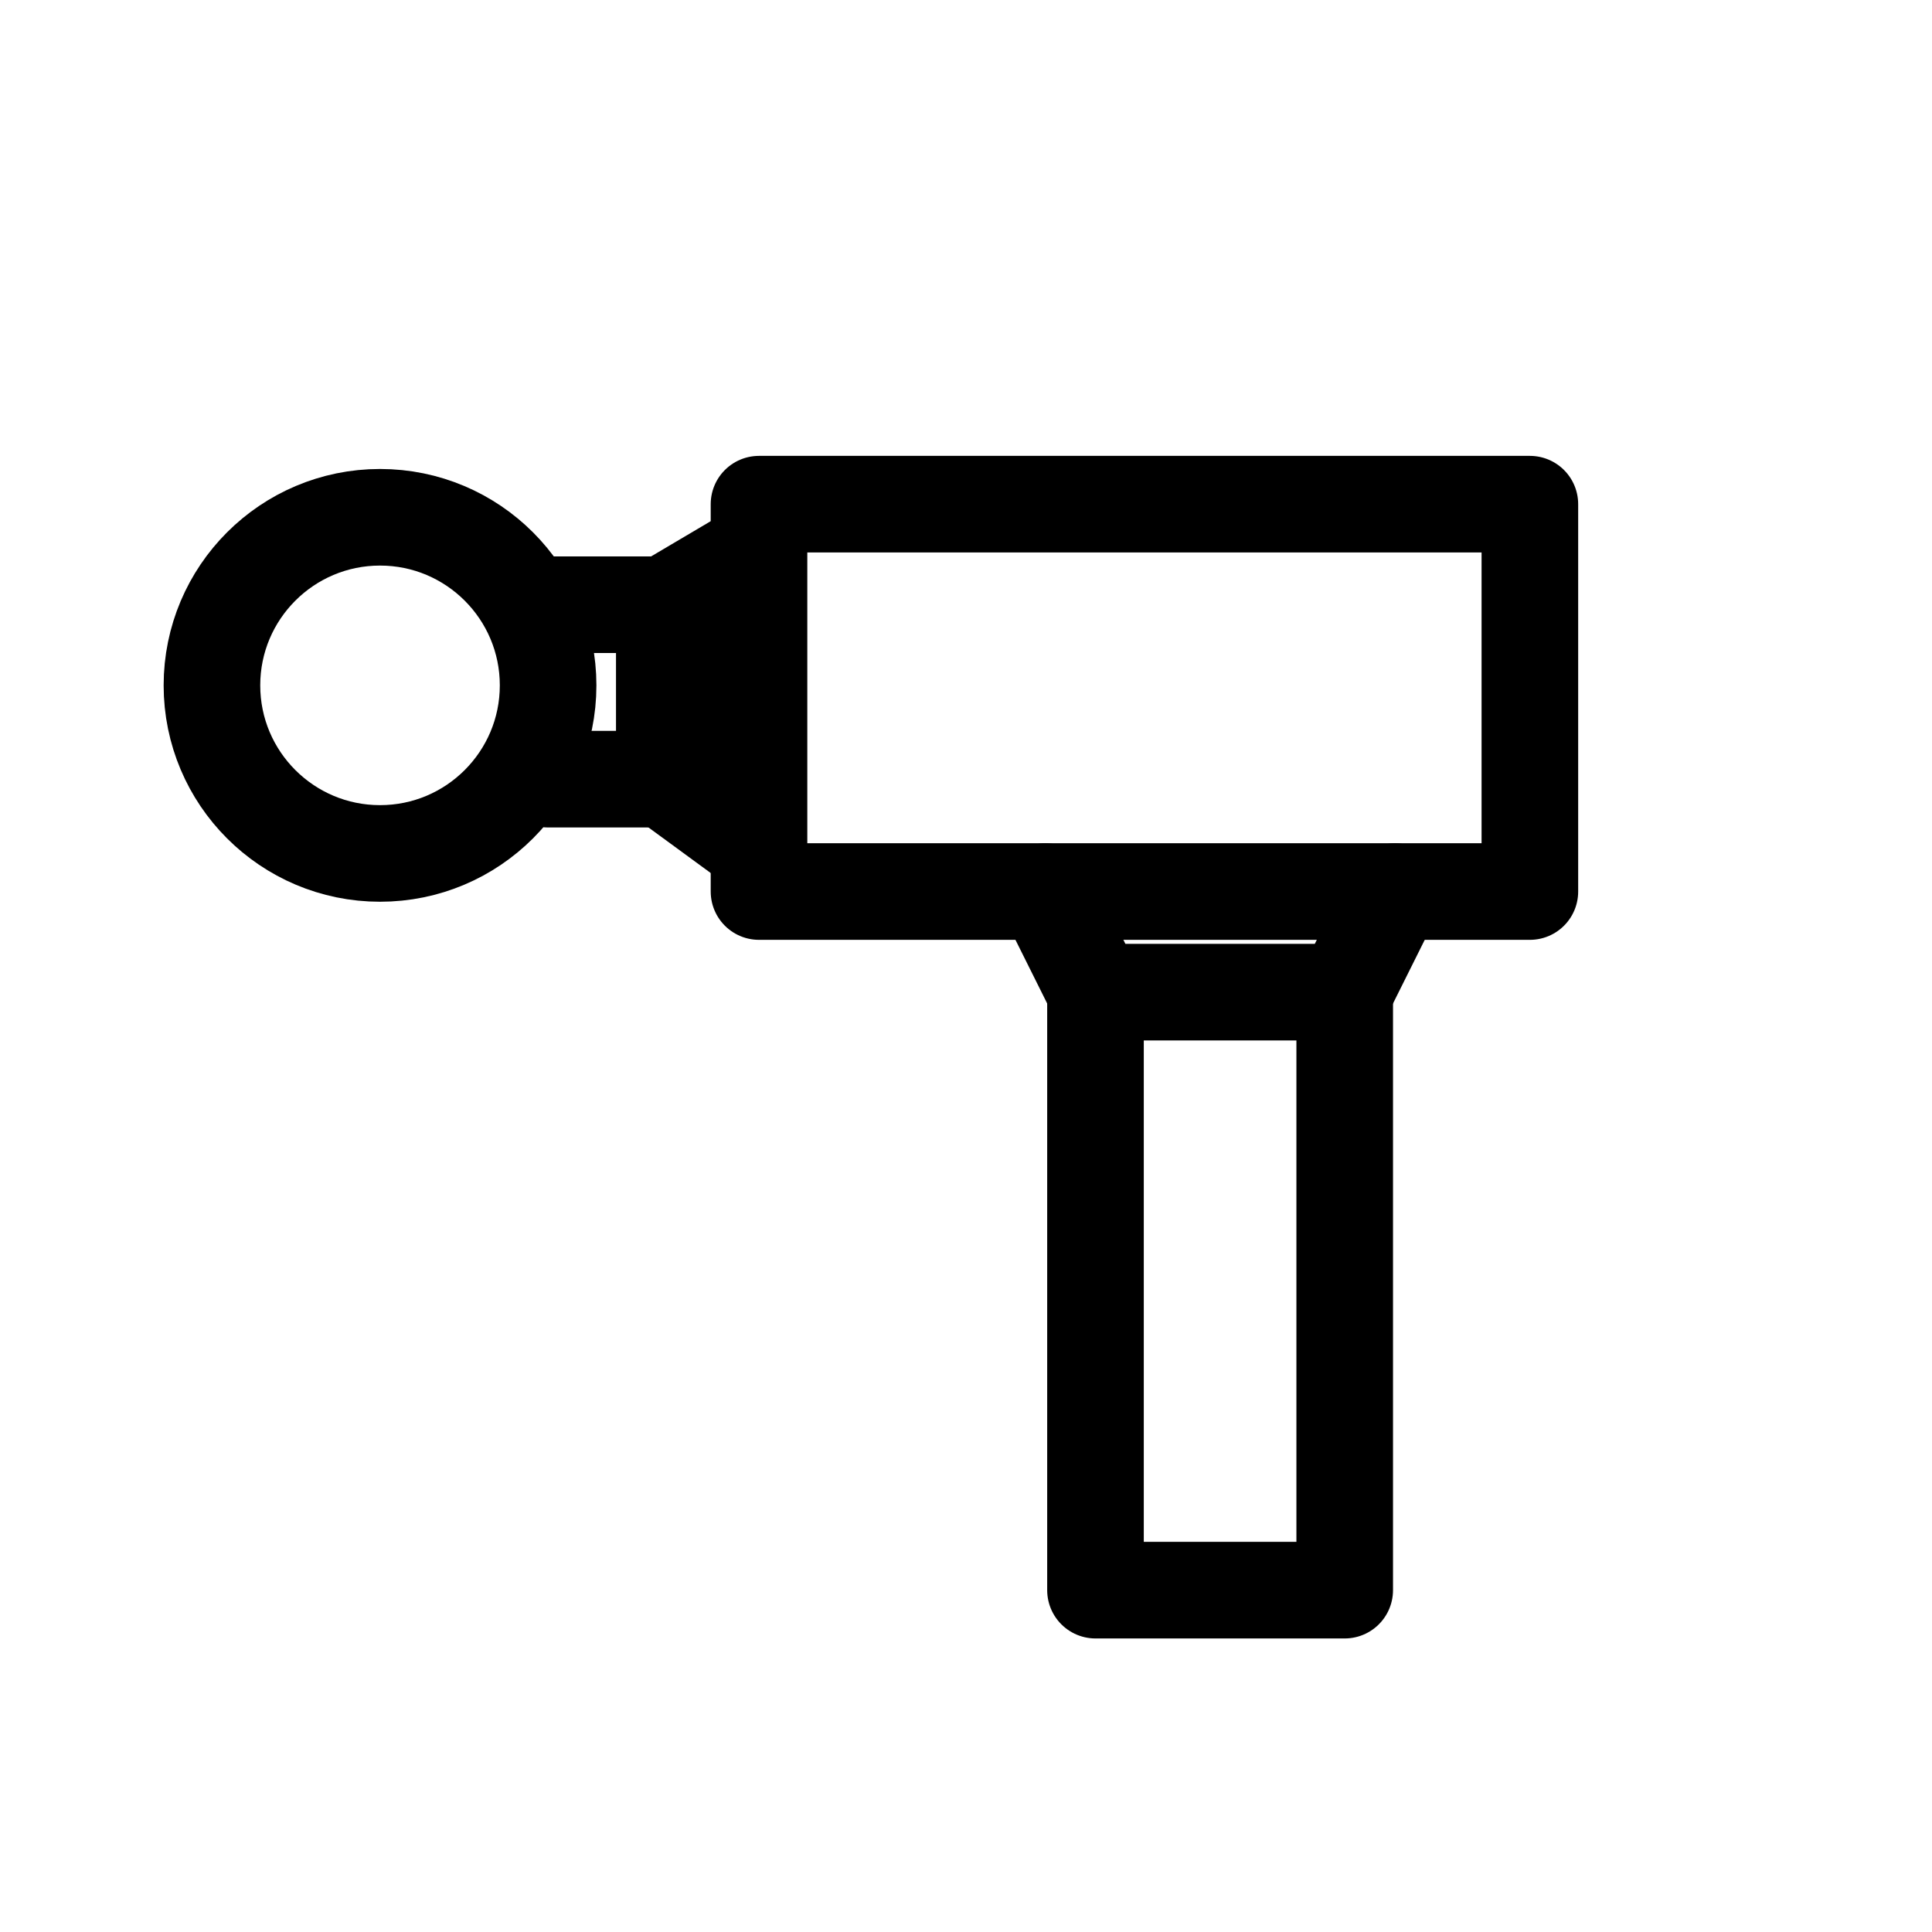
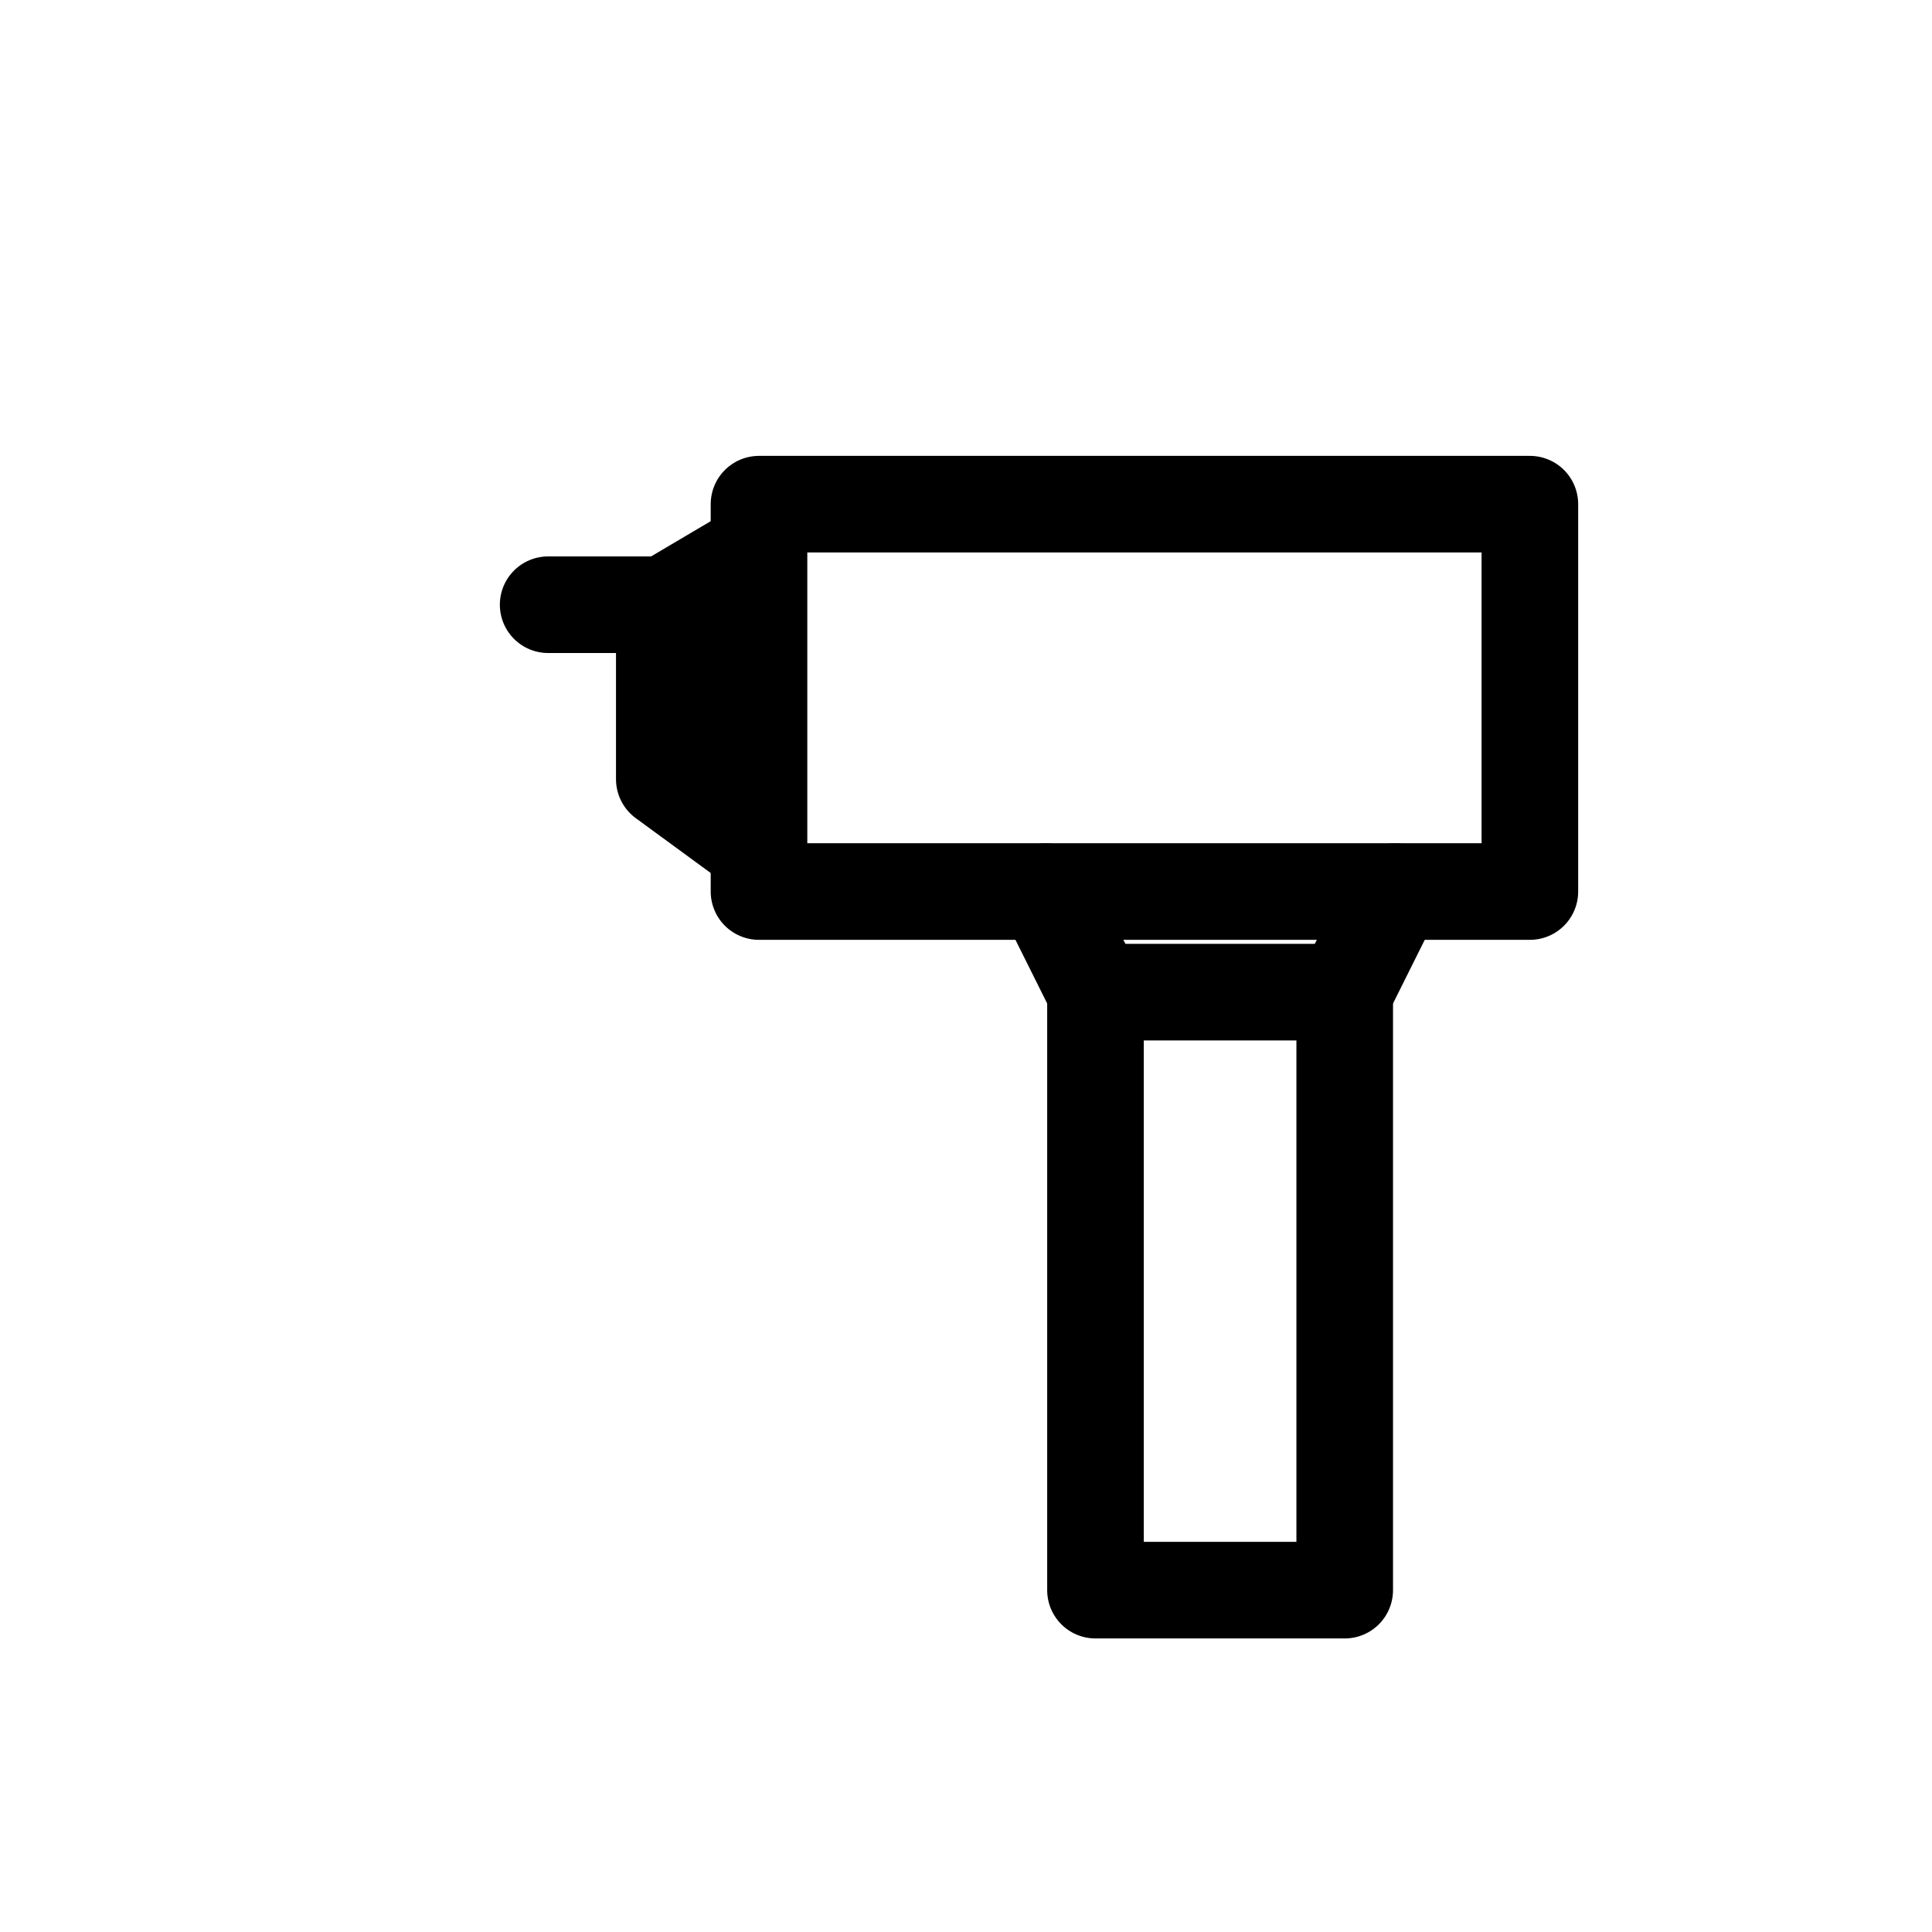
<svg xmlns="http://www.w3.org/2000/svg" width="50" height="50" viewBox="0 0 50 50" fill="none">
  <path d="M39.593 13.048H19.643V23.073H39.593V13.048Z" stroke="black" stroke-width="2.5" stroke-linecap="round" stroke-linejoin="round" />
  <path d="M36.098 23.074L34.801 25.676H28.351L27.054 23.074" stroke="black" stroke-width="2.5" stroke-linecap="round" stroke-linejoin="round" />
  <path d="M19.375 21.763L17.192 20.165V15.65L19.375 14.36" stroke="black" stroke-width="2.5" stroke-linecap="round" stroke-linejoin="round" />
  <path d="M34.801 25.676V41.153H28.351V25.676" stroke="black" stroke-width="2.5" stroke-linecap="round" stroke-linejoin="round" />
-   <path d="M16.924 20.165H14.186" stroke="black" stroke-width="2.5" stroke-linecap="round" stroke-linejoin="round" />
  <path d="M14.186 15.65H16.924" stroke="black" stroke-width="2.5" stroke-linecap="round" stroke-linejoin="round" />
-   <path d="M9.835 22.087C12.237 22.087 14.185 20.139 14.185 17.737C14.185 15.335 12.237 13.387 9.835 13.387C7.433 13.387 5.485 15.335 5.485 17.737C5.485 20.139 7.433 22.087 9.835 22.087Z" stroke="black" stroke-width="2.5" stroke-linecap="round" stroke-linejoin="round" />
</svg>